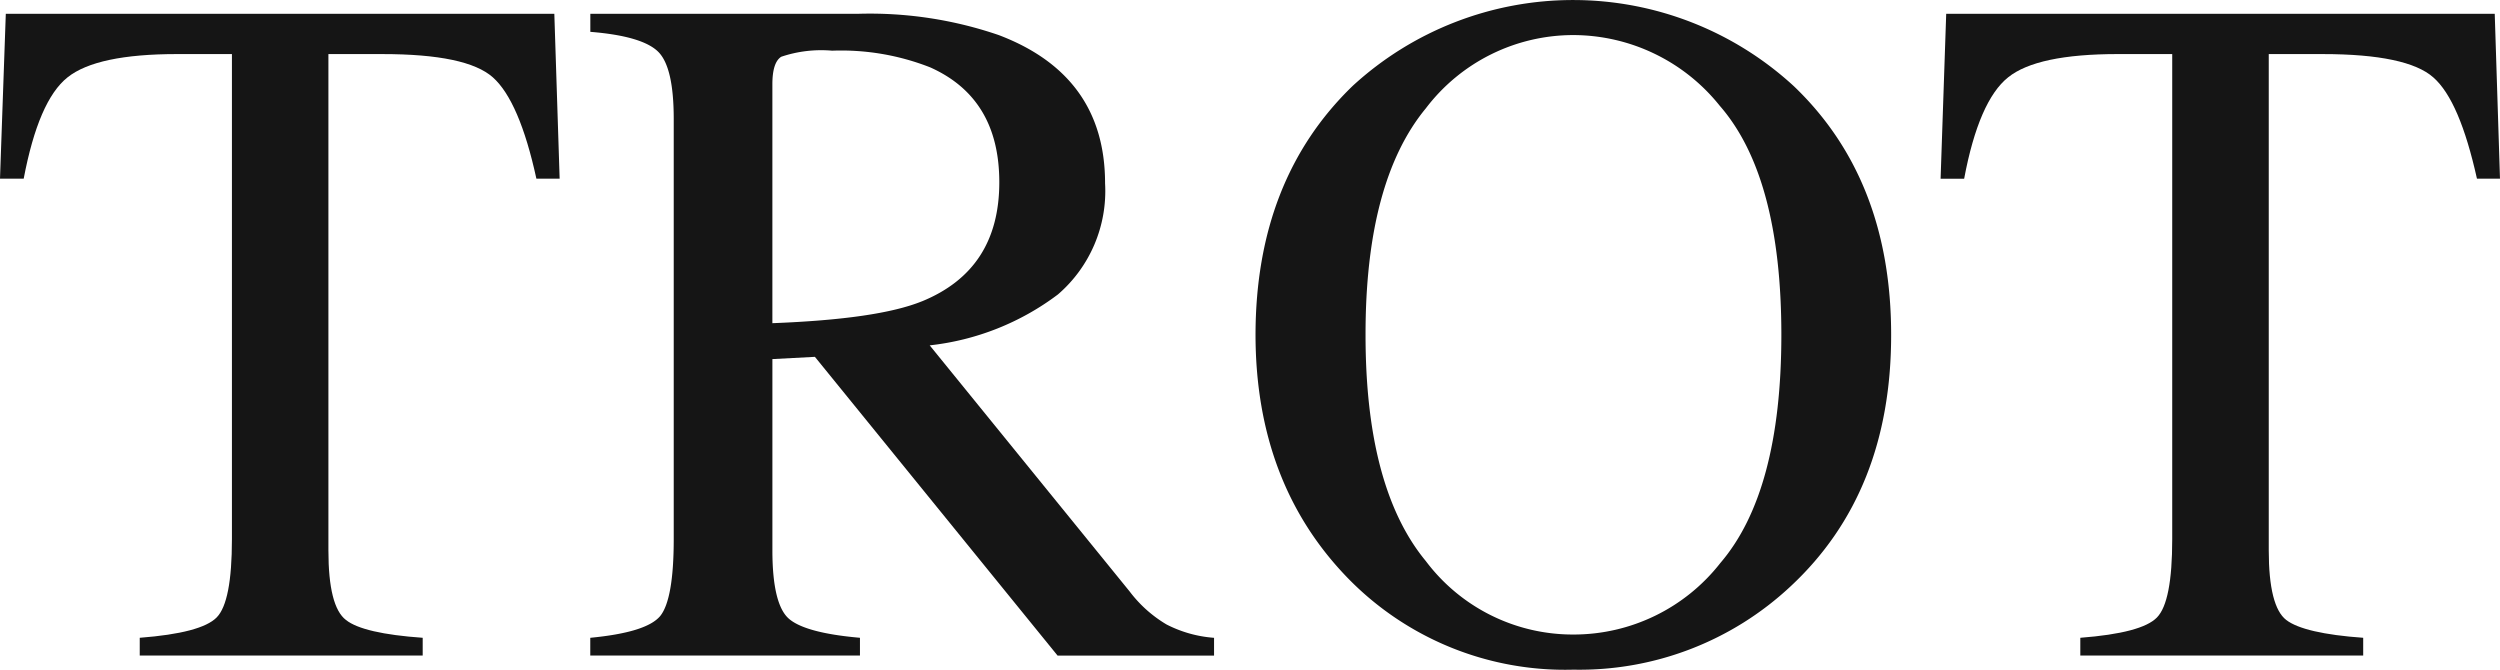
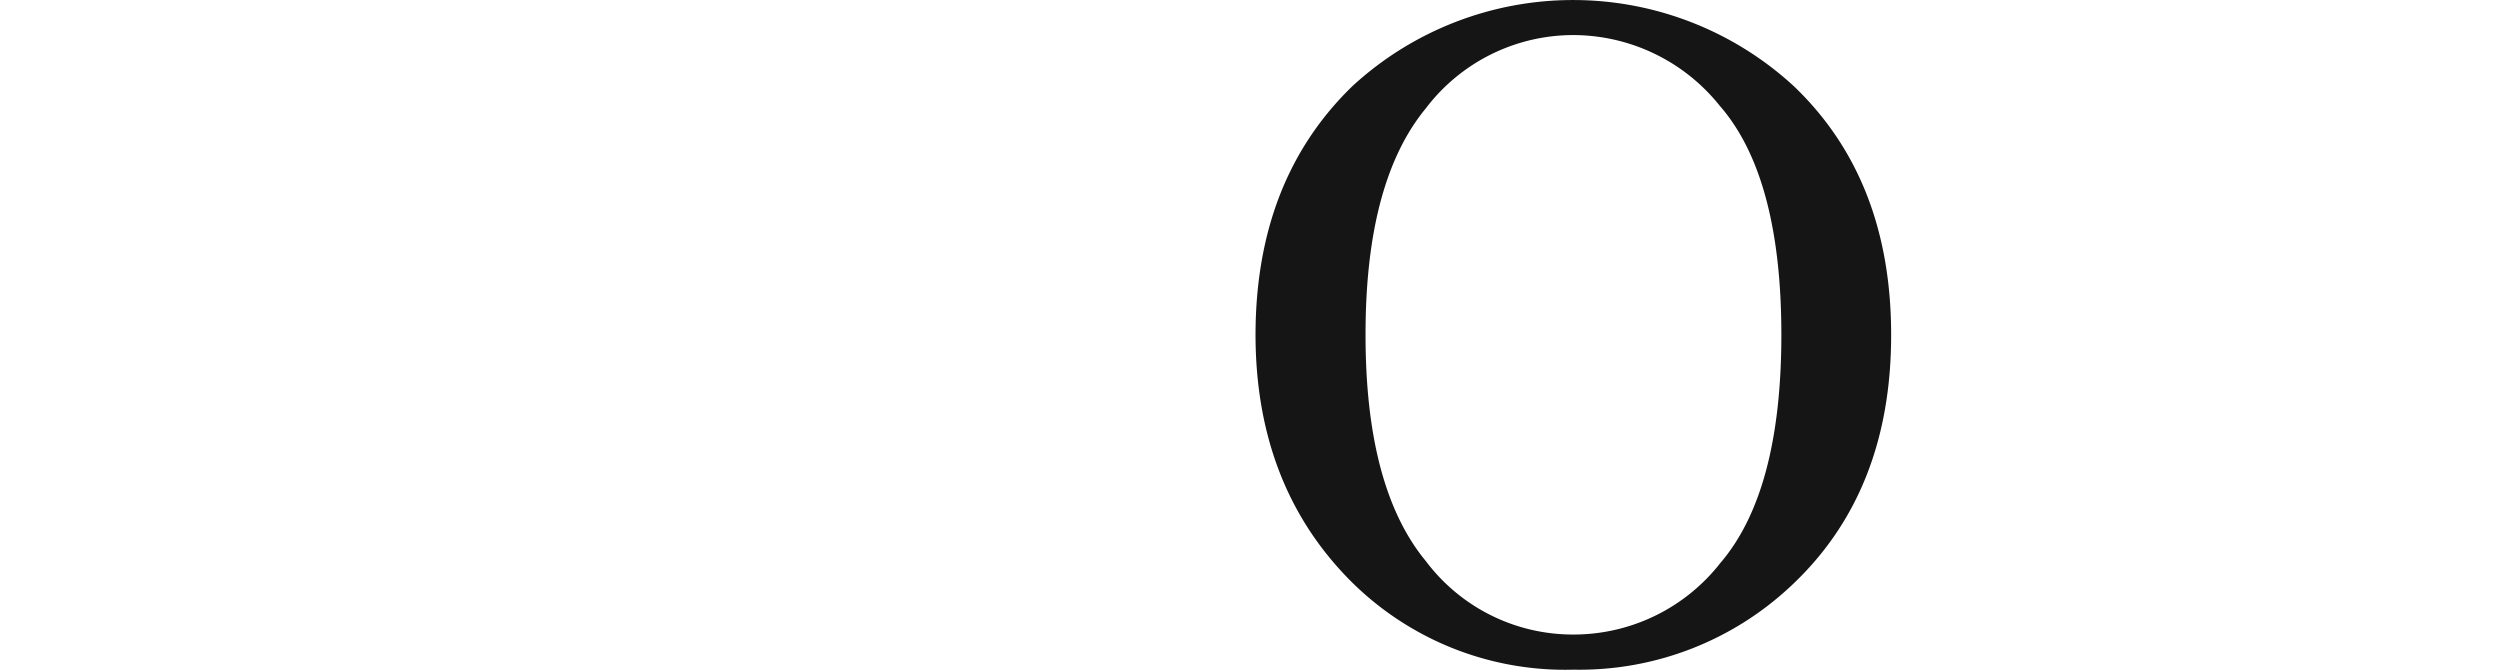
<svg xmlns="http://www.w3.org/2000/svg" id="Grupo_600" data-name="Grupo 600" width="168.858" height="45.226" viewBox="0 0 168.858 45.226">
  <path id="Caminho_152" data-name="Caminho 152" d="M41.228,6.533" transform="translate(-24.614 -3.9)" fill="#151515" />
  <g id="Grupo_600-2" data-name="Grupo 600">
-     <path id="Caminho_153" data-name="Caminho 153" d="M.392,2.307H37.441l.359,11.14H36.23c-.761-3.5-1.751-5.783-2.936-6.841s-3.672-1.576-7.459-1.576H22.182V38.555c0,2.532.395,4.1,1.189,4.7.768.609,2.5,1.011,5.179,1.2v1.2H9.438v-1.2c2.78-.214,4.5-.671,5.194-1.372s1.033-2.466,1.033-5.288V5.029h-3.7c-3.624,0-6.082.522-7.4,1.57S2.269,9.929,1.6,13.447H0Z" transform="translate(0 -1.377)" fill="#151515" />
-     <path id="Caminho_154" data-name="Caminho 154" d="M98.937,44.456c2.527-.243,4.1-.725,4.723-1.47.6-.739.914-2.469.914-5.19V9.415c0-2.3-.337-3.817-1.033-4.525s-2.225-1.172-4.6-1.362V2.307H117.1a26.834,26.834,0,0,1,9.431,1.441c4.77,1.814,7.177,5.143,7.177,10.005a9.217,9.217,0,0,1-3.182,7.51,17.575,17.575,0,0,1-8.663,3.441l13.509,16.628a8.621,8.621,0,0,0,2.49,2.225,8.355,8.355,0,0,0,3.207.9v1.2H130.5L114.109,25.479l-2.871.152V38.555c0,2.414.374,3.954,1.1,4.6s2.338,1.084,4.814,1.3v1.2H98.937Zm22.4-22.725c3.494-1.428,5.227-4.1,5.227-8.046,0-3.8-1.562-6.37-4.672-7.76A16.45,16.45,0,0,0,115.273,4.8a8.436,8.436,0,0,0-3.436.41c-.406.255-.6.886-.6,1.861V23.206C115.943,23.025,119.311,22.548,121.333,21.731Z" transform="translate(-59.068 -1.377)" fill="#151515" />
    <path id="Caminho_155" data-name="Caminho 155" d="M217.017,5.792a22.011,22.011,0,0,1,29.8.04q6.567,6.29,6.56,16.8,0,10.642-6.778,16.959a20.867,20.867,0,0,1-14.682,5.64,20.471,20.471,0,0,1-15.292-6.24q-6.165-6.391-6.18-16.359Q210.449,12.13,217.017,5.792ZM221.95,37.9a12.421,12.421,0,0,0,9.978,4.958,12.579,12.579,0,0,0,9.913-4.831q4.116-4.8,4.121-15.4,0-10.716-4.164-15.486a12.692,12.692,0,0,0-9.87-4.772,12.509,12.509,0,0,0-9.978,4.946q-4.083,4.948-4.074,15.312Q217.875,32.971,221.95,37.9Z" transform="translate(-125.643)" fill="#151515" />
-     <path id="Caminho_156" data-name="Caminho 156" d="M325.642,2.307h37.049l.355,11.14h-1.555c-.779-3.5-1.743-5.783-2.947-6.841-1.174-1.044-3.671-1.576-7.46-1.576h-3.656V38.555c0,2.532.4,4.1,1.185,4.7s2.53,1.011,5.194,1.2v1.2H334.7v-1.2q4.159-.32,5.176-1.372c.692-.706,1.032-2.466,1.032-5.288V5.029h-3.682q-5.449,0-7.4,1.57c-1.312,1.044-2.312,3.331-2.972,6.848h-1.591Z" transform="translate(-194.189 -1.377)" fill="#151515" />
  </g>
</svg>